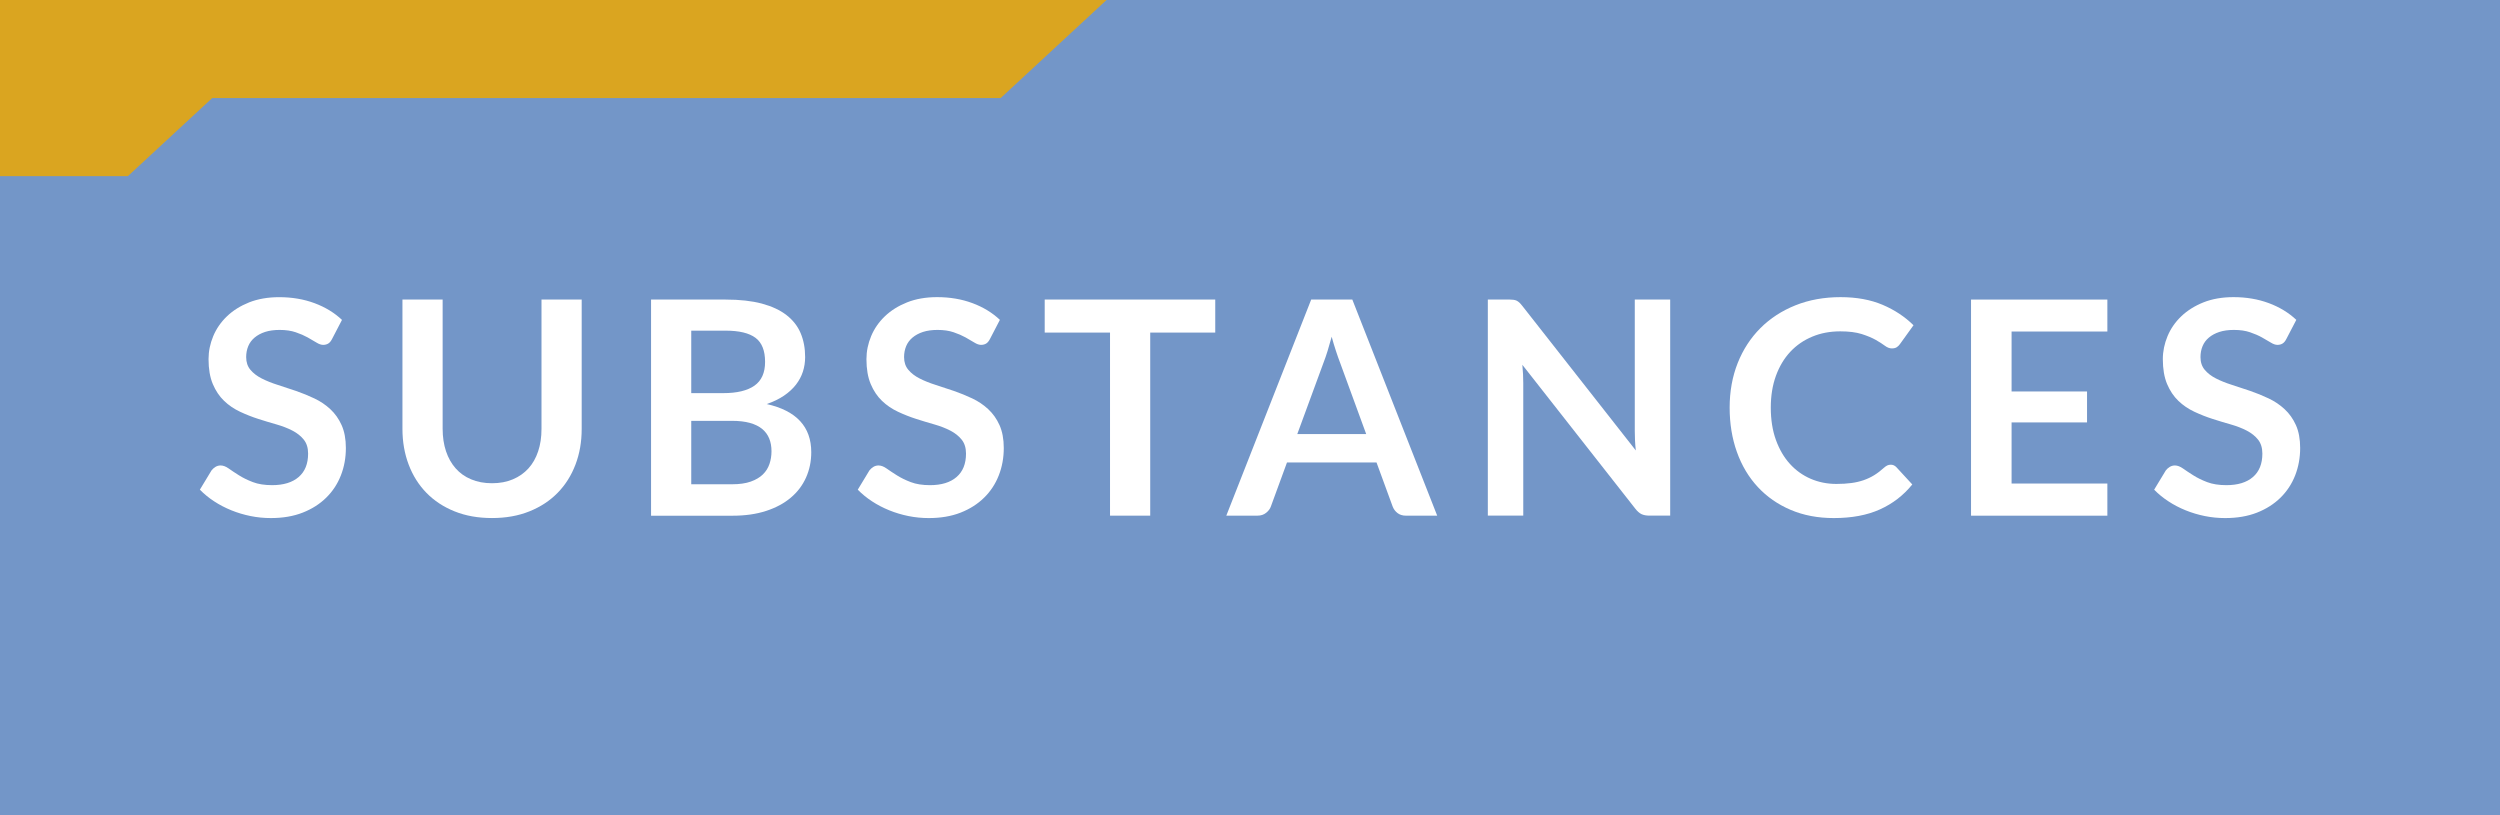
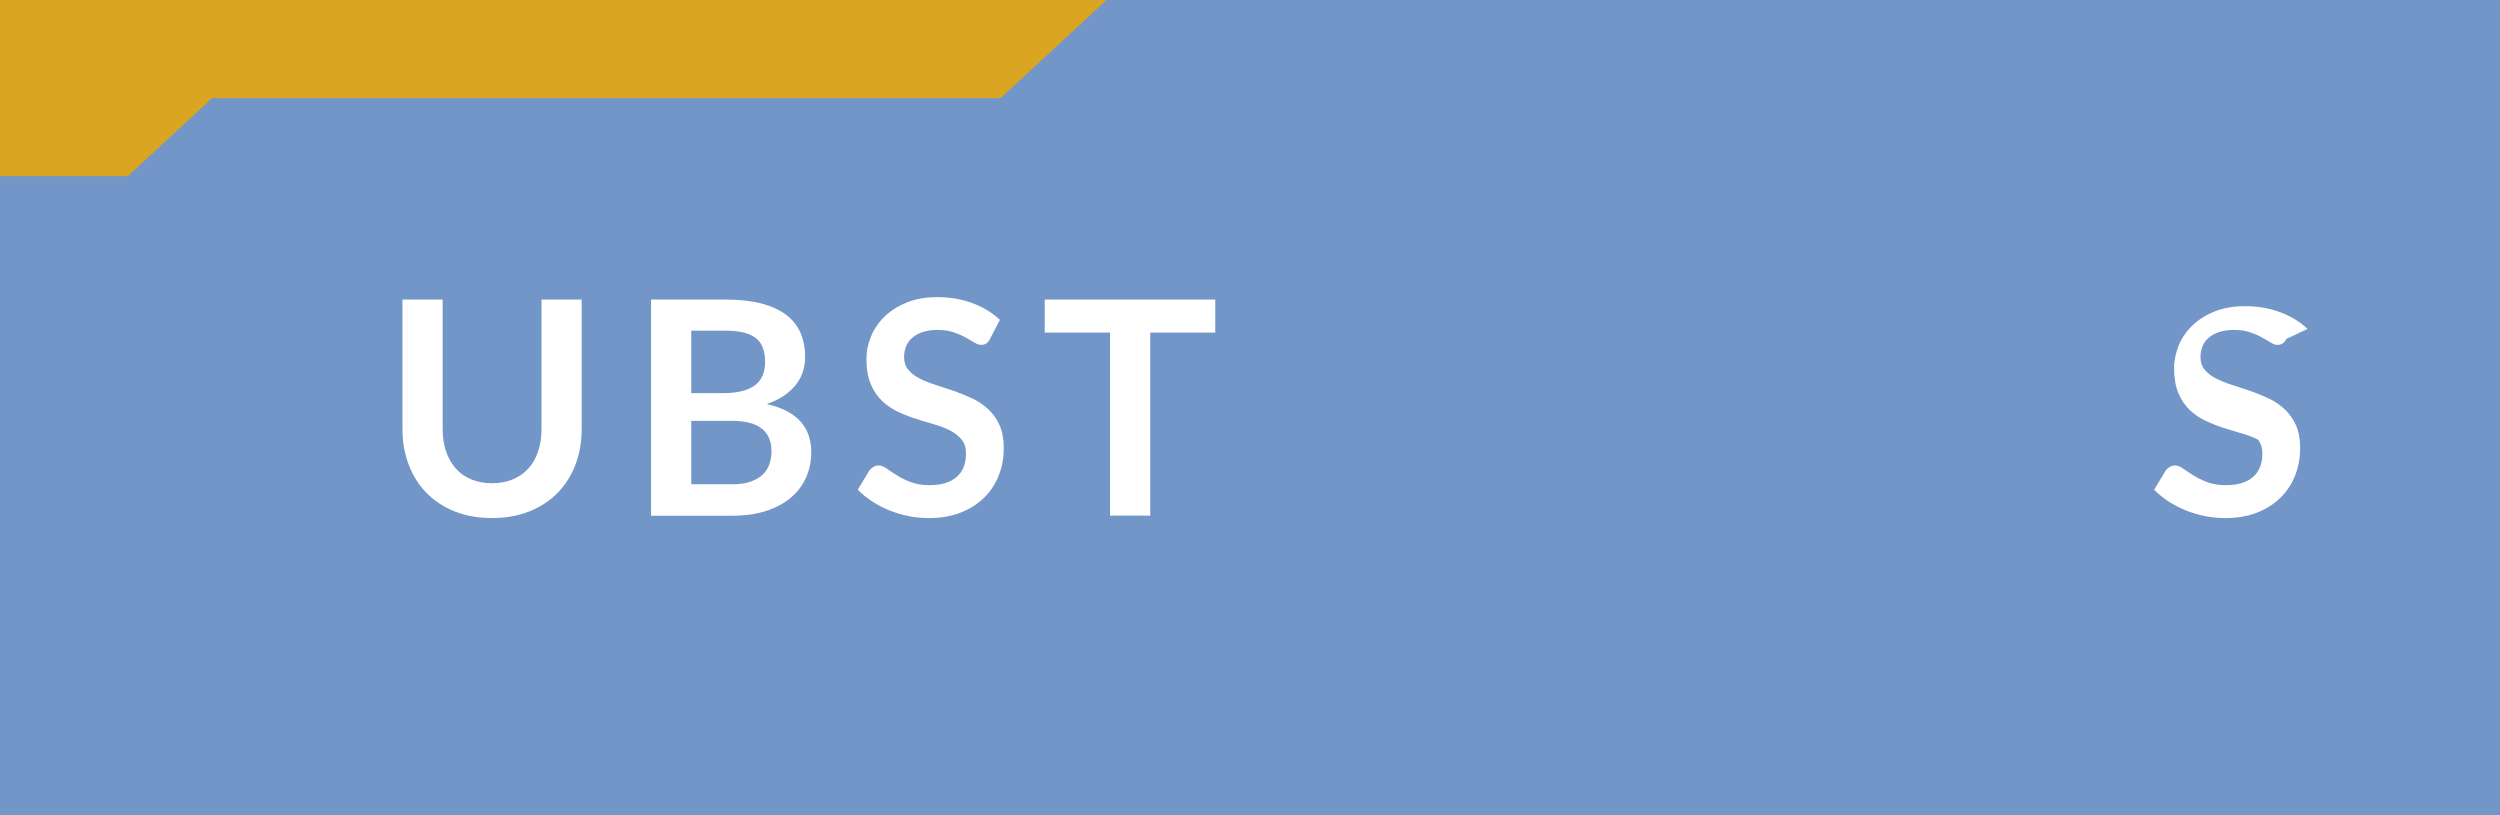
<svg xmlns="http://www.w3.org/2000/svg" width="92" height="30" viewBox="0 0 92 30">
  <style>.a{fill:#FFF;}</style>
  <rect width="92" height="30" fill="#7396C8" />
  <polygon points="41.718 -0.924 36.823 -0.924 -4 -0.924 -4 1.95 -4 3.609 -4 6.482 4.706 6.482 7.809 3.609 36.823 3.609 " fill="#DAA520" />
-   <path d="M12.222 12.47c-0.041 0.081-0.087 0.138-0.14 0.171s-0.117 0.05-0.19 0.05 -0.156-0.028-0.248-0.086c-0.091-0.057-0.2-0.12-0.324-0.189 -0.125-0.069-0.271-0.133-0.438-0.189 -0.167-0.057-0.364-0.086-0.591-0.086 -0.205 0-0.384 0.025-0.536 0.074 -0.152 0.05-0.28 0.119-0.385 0.207s-0.183 0.193-0.234 0.315c-0.051 0.123-0.077 0.258-0.077 0.404 0 0.188 0.052 0.344 0.157 0.468 0.104 0.125 0.243 0.231 0.416 0.319S10 14.095 10.22 14.164s0.444 0.144 0.674 0.223c0.229 0.079 0.454 0.171 0.674 0.275 0.22 0.104 0.416 0.236 0.588 0.396 0.172 0.16 0.311 0.354 0.415 0.586s0.157 0.512 0.157 0.842c0 0.359-0.061 0.695-0.184 1.009s-0.302 0.587-0.539 0.819c-0.236 0.233-0.525 0.417-0.866 0.551 -0.341 0.134-0.731 0.2-1.171 0.2 -0.253 0-0.502-0.024-0.748-0.074s-0.481-0.12-0.707-0.212c-0.226-0.092-0.437-0.201-0.633-0.33 -0.196-0.128-0.371-0.271-0.525-0.429l0.429-0.709c0.041-0.052 0.089-0.095 0.146-0.13 0.057-0.034 0.12-0.052 0.189-0.052 0.092 0 0.191 0.037 0.297 0.112 0.106 0.075 0.232 0.159 0.377 0.25 0.145 0.092 0.315 0.176 0.512 0.251 0.196 0.075 0.432 0.112 0.707 0.112 0.421 0 0.748-0.1 0.979-0.3 0.231-0.199 0.347-0.486 0.347-0.86 0-0.209-0.052-0.38-0.157-0.512s-0.243-0.243-0.416-0.333 -0.369-0.166-0.588-0.229c-0.22-0.062-0.444-0.13-0.671-0.203 -0.228-0.073-0.451-0.161-0.671-0.264 -0.22-0.103-0.417-0.236-0.589-0.401s-0.311-0.372-0.415-0.619 -0.157-0.553-0.157-0.916c0-0.289 0.058-0.571 0.173-0.847 0.115-0.275 0.284-0.519 0.506-0.731 0.222-0.213 0.494-0.383 0.817-0.512C9.492 11 9.86 10.936 10.275 10.936c0.469 0 0.902 0.073 1.298 0.22 0.396 0.147 0.733 0.353 1.012 0.616L12.222 12.47z" class="a" />
  <path d="M18.106 17.783c0.286 0 0.542-0.048 0.768-0.144 0.225-0.095 0.416-0.229 0.572-0.401 0.156-0.172 0.275-0.381 0.357-0.627 0.083-0.245 0.124-0.521 0.124-0.825v-4.763h1.479v4.763c0 0.474-0.076 0.911-0.229 1.312s-0.371 0.748-0.657 1.039c-0.286 0.292-0.632 0.519-1.04 0.682 -0.407 0.164-0.865 0.245-1.375 0.245s-0.968-0.081-1.375-0.245c-0.407-0.163-0.752-0.39-1.037-0.682 -0.284-0.291-0.502-0.638-0.654-1.039 -0.152-0.401-0.229-0.839-0.229-1.312v-4.763h1.479v4.758c0 0.305 0.042 0.579 0.124 0.825 0.082 0.245 0.201 0.455 0.354 0.629 0.154 0.175 0.344 0.31 0.569 0.404C17.565 17.735 17.82 17.783 18.106 17.783z" class="a" />
  <path d="M23.959 18.977v-7.953h2.744c0.521 0 0.965 0.05 1.334 0.148 0.368 0.1 0.671 0.24 0.907 0.424 0.237 0.184 0.41 0.405 0.52 0.665 0.11 0.261 0.165 0.554 0.165 0.88 0 0.188-0.028 0.366-0.083 0.537 -0.055 0.17-0.14 0.329-0.256 0.479 -0.116 0.148-0.262 0.283-0.44 0.404 -0.178 0.12-0.39 0.224-0.635 0.308 1.093 0.245 1.639 0.836 1.639 1.771 0 0.338-0.064 0.649-0.193 0.936s-0.315 0.532-0.561 0.739c-0.246 0.208-0.548 0.37-0.907 0.487s-0.77 0.176-1.232 0.176H23.959zM25.438 14.467h1.182c0.502 0 0.884-0.092 1.144-0.275s0.391-0.475 0.391-0.874c0-0.415-0.117-0.71-0.352-0.886s-0.602-0.264-1.1-0.264h-1.265V14.467zM25.438 15.489v2.332h1.501c0.275 0 0.505-0.033 0.69-0.099 0.185-0.066 0.333-0.154 0.446-0.264 0.112-0.11 0.192-0.238 0.242-0.386 0.05-0.146 0.074-0.302 0.074-0.467 0-0.173-0.027-0.327-0.083-0.465 -0.055-0.138-0.141-0.255-0.258-0.353 -0.117-0.097-0.268-0.171-0.451-0.223 -0.183-0.051-0.405-0.077-0.666-0.077H25.438z" class="a" />
  <path d="M36.433 12.47c-0.041 0.081-0.087 0.138-0.14 0.171s-0.117 0.05-0.19 0.05 -0.156-0.028-0.248-0.086c-0.091-0.057-0.2-0.12-0.324-0.189 -0.125-0.069-0.271-0.133-0.438-0.189 -0.167-0.057-0.364-0.086-0.591-0.086 -0.205 0-0.384 0.025-0.536 0.074 -0.152 0.05-0.28 0.119-0.385 0.207s-0.183 0.193-0.234 0.315c-0.051 0.123-0.077 0.258-0.077 0.404 0 0.188 0.052 0.344 0.157 0.468 0.104 0.125 0.243 0.231 0.416 0.319s0.368 0.167 0.588 0.236 0.444 0.144 0.674 0.223c0.229 0.079 0.454 0.171 0.674 0.275 0.22 0.104 0.416 0.236 0.588 0.396 0.172 0.16 0.311 0.354 0.415 0.586s0.157 0.512 0.157 0.842c0 0.359-0.061 0.695-0.184 1.009s-0.302 0.587-0.539 0.819c-0.236 0.233-0.525 0.417-0.866 0.551 -0.341 0.134-0.731 0.2-1.171 0.2 -0.253 0-0.502-0.024-0.748-0.074s-0.481-0.12-0.707-0.212c-0.226-0.092-0.437-0.201-0.633-0.33 -0.196-0.128-0.371-0.271-0.525-0.429l0.429-0.709c0.041-0.052 0.089-0.095 0.146-0.13 0.057-0.034 0.12-0.052 0.189-0.052 0.092 0 0.191 0.037 0.297 0.112 0.106 0.075 0.232 0.159 0.377 0.25 0.145 0.092 0.315 0.176 0.512 0.251 0.196 0.075 0.432 0.112 0.707 0.112 0.421 0 0.748-0.1 0.979-0.3 0.231-0.199 0.347-0.486 0.347-0.86 0-0.209-0.052-0.38-0.157-0.512s-0.243-0.243-0.416-0.333 -0.369-0.166-0.588-0.229c-0.22-0.062-0.444-0.13-0.671-0.203 -0.228-0.073-0.451-0.161-0.671-0.264 -0.22-0.103-0.417-0.236-0.589-0.401s-0.311-0.372-0.415-0.619 -0.157-0.553-0.157-0.916c0-0.289 0.058-0.571 0.173-0.847 0.115-0.275 0.284-0.519 0.506-0.731 0.222-0.213 0.494-0.383 0.817-0.512 0.322-0.128 0.691-0.192 1.105-0.192 0.469 0 0.902 0.073 1.298 0.22 0.396 0.147 0.733 0.353 1.012 0.616L36.433 12.47z" class="a" />
  <path d="M44.721 11.023v1.216h-2.393v6.737h-1.479v-6.737h-2.404v-1.216H44.721z" class="a" />
-   <path d="M52.889 18.977h-1.145c-0.128 0-0.233-0.032-0.316-0.097 -0.082-0.063-0.142-0.144-0.178-0.239l-0.594-1.622h-3.295l-0.594 1.622c-0.029 0.085-0.088 0.162-0.174 0.231s-0.191 0.104-0.316 0.104h-1.149l3.124-7.953h1.513L52.889 18.977zM47.74 15.974h2.536l-0.968-2.646c-0.045-0.117-0.094-0.256-0.146-0.415 -0.053-0.16-0.105-0.333-0.156-0.521 -0.052 0.188-0.102 0.361-0.151 0.523 -0.05 0.161-0.099 0.302-0.146 0.423L47.74 15.974z" class="a" />
-   <path d="M55.693 11.032c0.044 0.005 0.084 0.016 0.118 0.032 0.035 0.017 0.069 0.041 0.103 0.072 0.032 0.031 0.069 0.072 0.109 0.123l4.175 5.318c-0.015-0.128-0.024-0.254-0.03-0.376 -0.006-0.123-0.008-0.237-0.008-0.344v-4.835h1.303v7.953h-0.765c-0.117 0-0.214-0.019-0.291-0.055 -0.077-0.037-0.152-0.103-0.226-0.198l-4.158-5.297c0.012 0.118 0.02 0.234 0.025 0.35 0.005 0.115 0.008 0.221 0.008 0.316v4.884h-1.304v-7.953h0.775C55.595 11.023 55.649 11.026 55.693 11.032z" class="a" />
-   <path d="M69.58 17.101c0.081 0 0.15 0.031 0.209 0.094l0.583 0.633c-0.322 0.399-0.719 0.706-1.19 0.918 -0.471 0.213-1.036 0.319-1.696 0.319 -0.591 0-1.121-0.101-1.593-0.303 -0.471-0.201-0.873-0.481-1.207-0.841s-0.59-0.789-0.768-1.287c-0.178-0.499-0.267-1.043-0.267-1.634 0-0.598 0.1-1.145 0.297-1.642 0.198-0.497 0.477-0.925 0.836-1.284s0.79-0.639 1.29-0.839c0.501-0.2 1.054-0.3 1.658-0.3 0.591 0 1.106 0.095 1.549 0.283 0.441 0.188 0.82 0.439 1.136 0.751l-0.495 0.688c-0.029 0.044-0.067 0.082-0.113 0.115s-0.109 0.05-0.189 0.05c-0.085 0-0.171-0.033-0.259-0.1 -0.088-0.065-0.199-0.137-0.335-0.214s-0.308-0.148-0.515-0.215c-0.207-0.065-0.47-0.099-0.789-0.099 -0.374 0-0.718 0.064-1.031 0.195 -0.313 0.13-0.583 0.316-0.809 0.558 -0.226 0.242-0.401 0.536-0.528 0.883 -0.126 0.347-0.189 0.736-0.189 1.169 0 0.447 0.063 0.846 0.189 1.193 0.127 0.349 0.298 0.642 0.515 0.88 0.216 0.238 0.471 0.421 0.765 0.548 0.293 0.126 0.608 0.189 0.945 0.189 0.202 0 0.385-0.011 0.548-0.033 0.163-0.021 0.313-0.057 0.451-0.104 0.137-0.048 0.268-0.108 0.391-0.184 0.122-0.075 0.244-0.168 0.365-0.278 0.037-0.033 0.075-0.06 0.115-0.08C69.489 17.111 69.533 17.101 69.58 17.101z" class="a" />
-   <path d="M77.551 11.023V12.2h-3.525v2.206h2.777v1.139h-2.777v2.249h3.525v1.183h-5.017v-7.953H77.551z" class="a" />
-   <path d="M84.14 12.47c-0.04 0.081-0.087 0.138-0.141 0.171 -0.053 0.033-0.116 0.05-0.189 0.05s-0.155-0.028-0.247-0.086c-0.092-0.057-0.2-0.12-0.325-0.189 -0.124-0.069-0.271-0.133-0.437-0.189 -0.167-0.057-0.364-0.086-0.592-0.086 -0.205 0-0.384 0.025-0.536 0.074 -0.152 0.05-0.28 0.119-0.385 0.207s-0.183 0.193-0.233 0.315c-0.052 0.123-0.077 0.258-0.077 0.404 0 0.188 0.052 0.344 0.156 0.468 0.104 0.125 0.243 0.231 0.415 0.319 0.173 0.088 0.369 0.167 0.589 0.236s0.444 0.144 0.674 0.223 0.454 0.171 0.674 0.275 0.416 0.236 0.588 0.396c0.173 0.16 0.312 0.354 0.416 0.586s0.156 0.512 0.156 0.842c0 0.359-0.062 0.695-0.184 1.009 -0.123 0.313-0.303 0.587-0.539 0.819 -0.237 0.233-0.525 0.417-0.866 0.551 -0.342 0.134-0.731 0.2-1.172 0.2 -0.253 0-0.502-0.024-0.748-0.074s-0.481-0.12-0.707-0.212 -0.437-0.201-0.632-0.33c-0.196-0.128-0.372-0.271-0.525-0.429l0.429-0.709c0.04-0.052 0.089-0.095 0.146-0.13 0.057-0.034 0.12-0.052 0.19-0.052 0.091 0 0.19 0.037 0.297 0.112s0.231 0.159 0.377 0.25c0.145 0.092 0.314 0.176 0.511 0.251s0.432 0.112 0.707 0.112c0.422 0 0.748-0.1 0.979-0.3 0.23-0.199 0.346-0.486 0.346-0.86 0-0.209-0.052-0.38-0.156-0.512s-0.243-0.243-0.415-0.333c-0.173-0.09-0.369-0.166-0.589-0.229 -0.22-0.062-0.443-0.13-0.671-0.203s-0.451-0.161-0.671-0.264c-0.221-0.103-0.416-0.236-0.589-0.401 -0.172-0.165-0.311-0.372-0.415-0.619s-0.157-0.553-0.157-0.916c0-0.289 0.059-0.571 0.174-0.847s0.284-0.519 0.506-0.731 0.494-0.383 0.816-0.512c0.323-0.128 0.691-0.192 1.105-0.192 0.47 0 0.902 0.073 1.298 0.22 0.396 0.147 0.733 0.353 1.013 0.616L84.14 12.47z" class="a" />
+   <path d="M84.14 12.47c-0.04 0.081-0.087 0.138-0.141 0.171 -0.053 0.033-0.116 0.05-0.189 0.05s-0.155-0.028-0.247-0.086c-0.092-0.057-0.2-0.12-0.325-0.189 -0.124-0.069-0.271-0.133-0.437-0.189 -0.167-0.057-0.364-0.086-0.592-0.086 -0.205 0-0.384 0.025-0.536 0.074 -0.152 0.05-0.28 0.119-0.385 0.207s-0.183 0.193-0.233 0.315c-0.052 0.123-0.077 0.258-0.077 0.404 0 0.188 0.052 0.344 0.156 0.468 0.104 0.125 0.243 0.231 0.415 0.319 0.173 0.088 0.369 0.167 0.589 0.236s0.444 0.144 0.674 0.223 0.454 0.171 0.674 0.275 0.416 0.236 0.588 0.396c0.173 0.16 0.312 0.354 0.416 0.586s0.156 0.512 0.156 0.842c0 0.359-0.062 0.695-0.184 1.009 -0.123 0.313-0.303 0.587-0.539 0.819 -0.237 0.233-0.525 0.417-0.866 0.551 -0.342 0.134-0.731 0.2-1.172 0.2 -0.253 0-0.502-0.024-0.748-0.074s-0.481-0.12-0.707-0.212 -0.437-0.201-0.632-0.33c-0.196-0.128-0.372-0.271-0.525-0.429l0.429-0.709c0.04-0.052 0.089-0.095 0.146-0.13 0.057-0.034 0.12-0.052 0.19-0.052 0.091 0 0.19 0.037 0.297 0.112s0.231 0.159 0.377 0.25c0.145 0.092 0.314 0.176 0.511 0.251s0.432 0.112 0.707 0.112c0.422 0 0.748-0.1 0.979-0.3 0.23-0.199 0.346-0.486 0.346-0.86 0-0.209-0.052-0.38-0.156-0.512c-0.173-0.09-0.369-0.166-0.589-0.229 -0.22-0.062-0.443-0.13-0.671-0.203s-0.451-0.161-0.671-0.264c-0.221-0.103-0.416-0.236-0.589-0.401 -0.172-0.165-0.311-0.372-0.415-0.619s-0.157-0.553-0.157-0.916c0-0.289 0.059-0.571 0.174-0.847s0.284-0.519 0.506-0.731 0.494-0.383 0.816-0.512c0.323-0.128 0.691-0.192 1.105-0.192 0.47 0 0.902 0.073 1.298 0.22 0.396 0.147 0.733 0.353 1.013 0.616L84.14 12.47z" class="a" />
</svg>